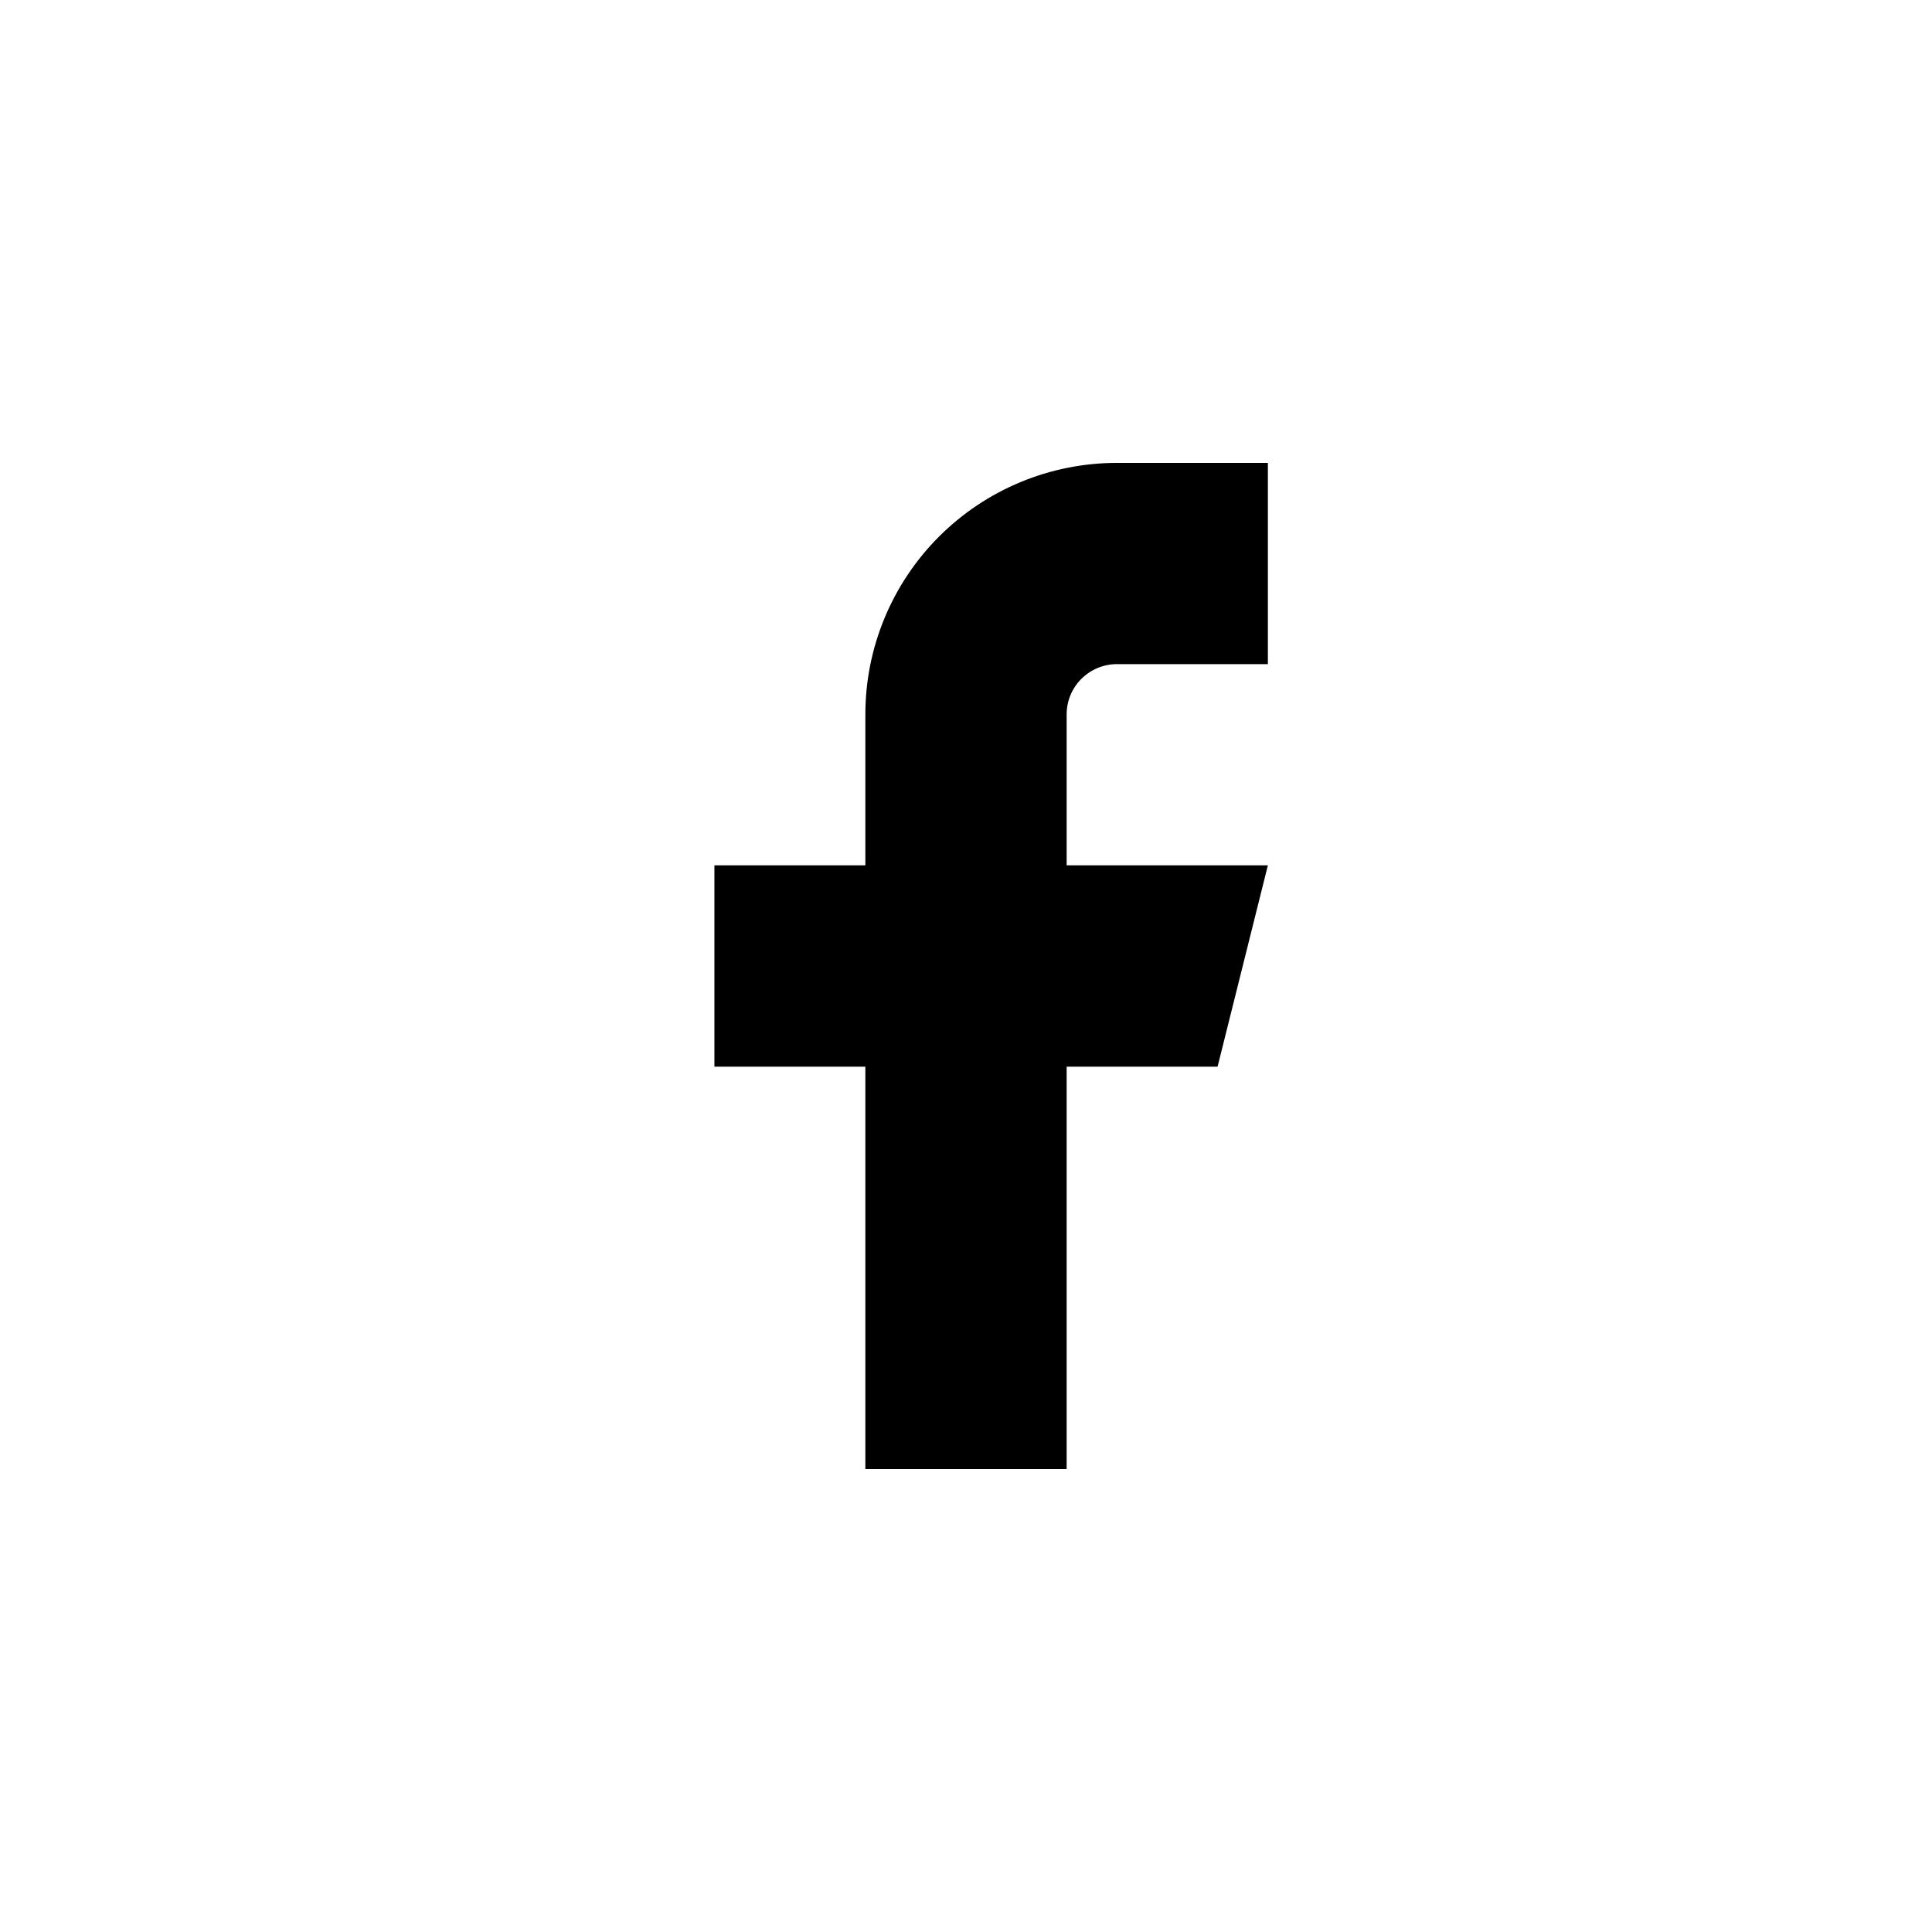
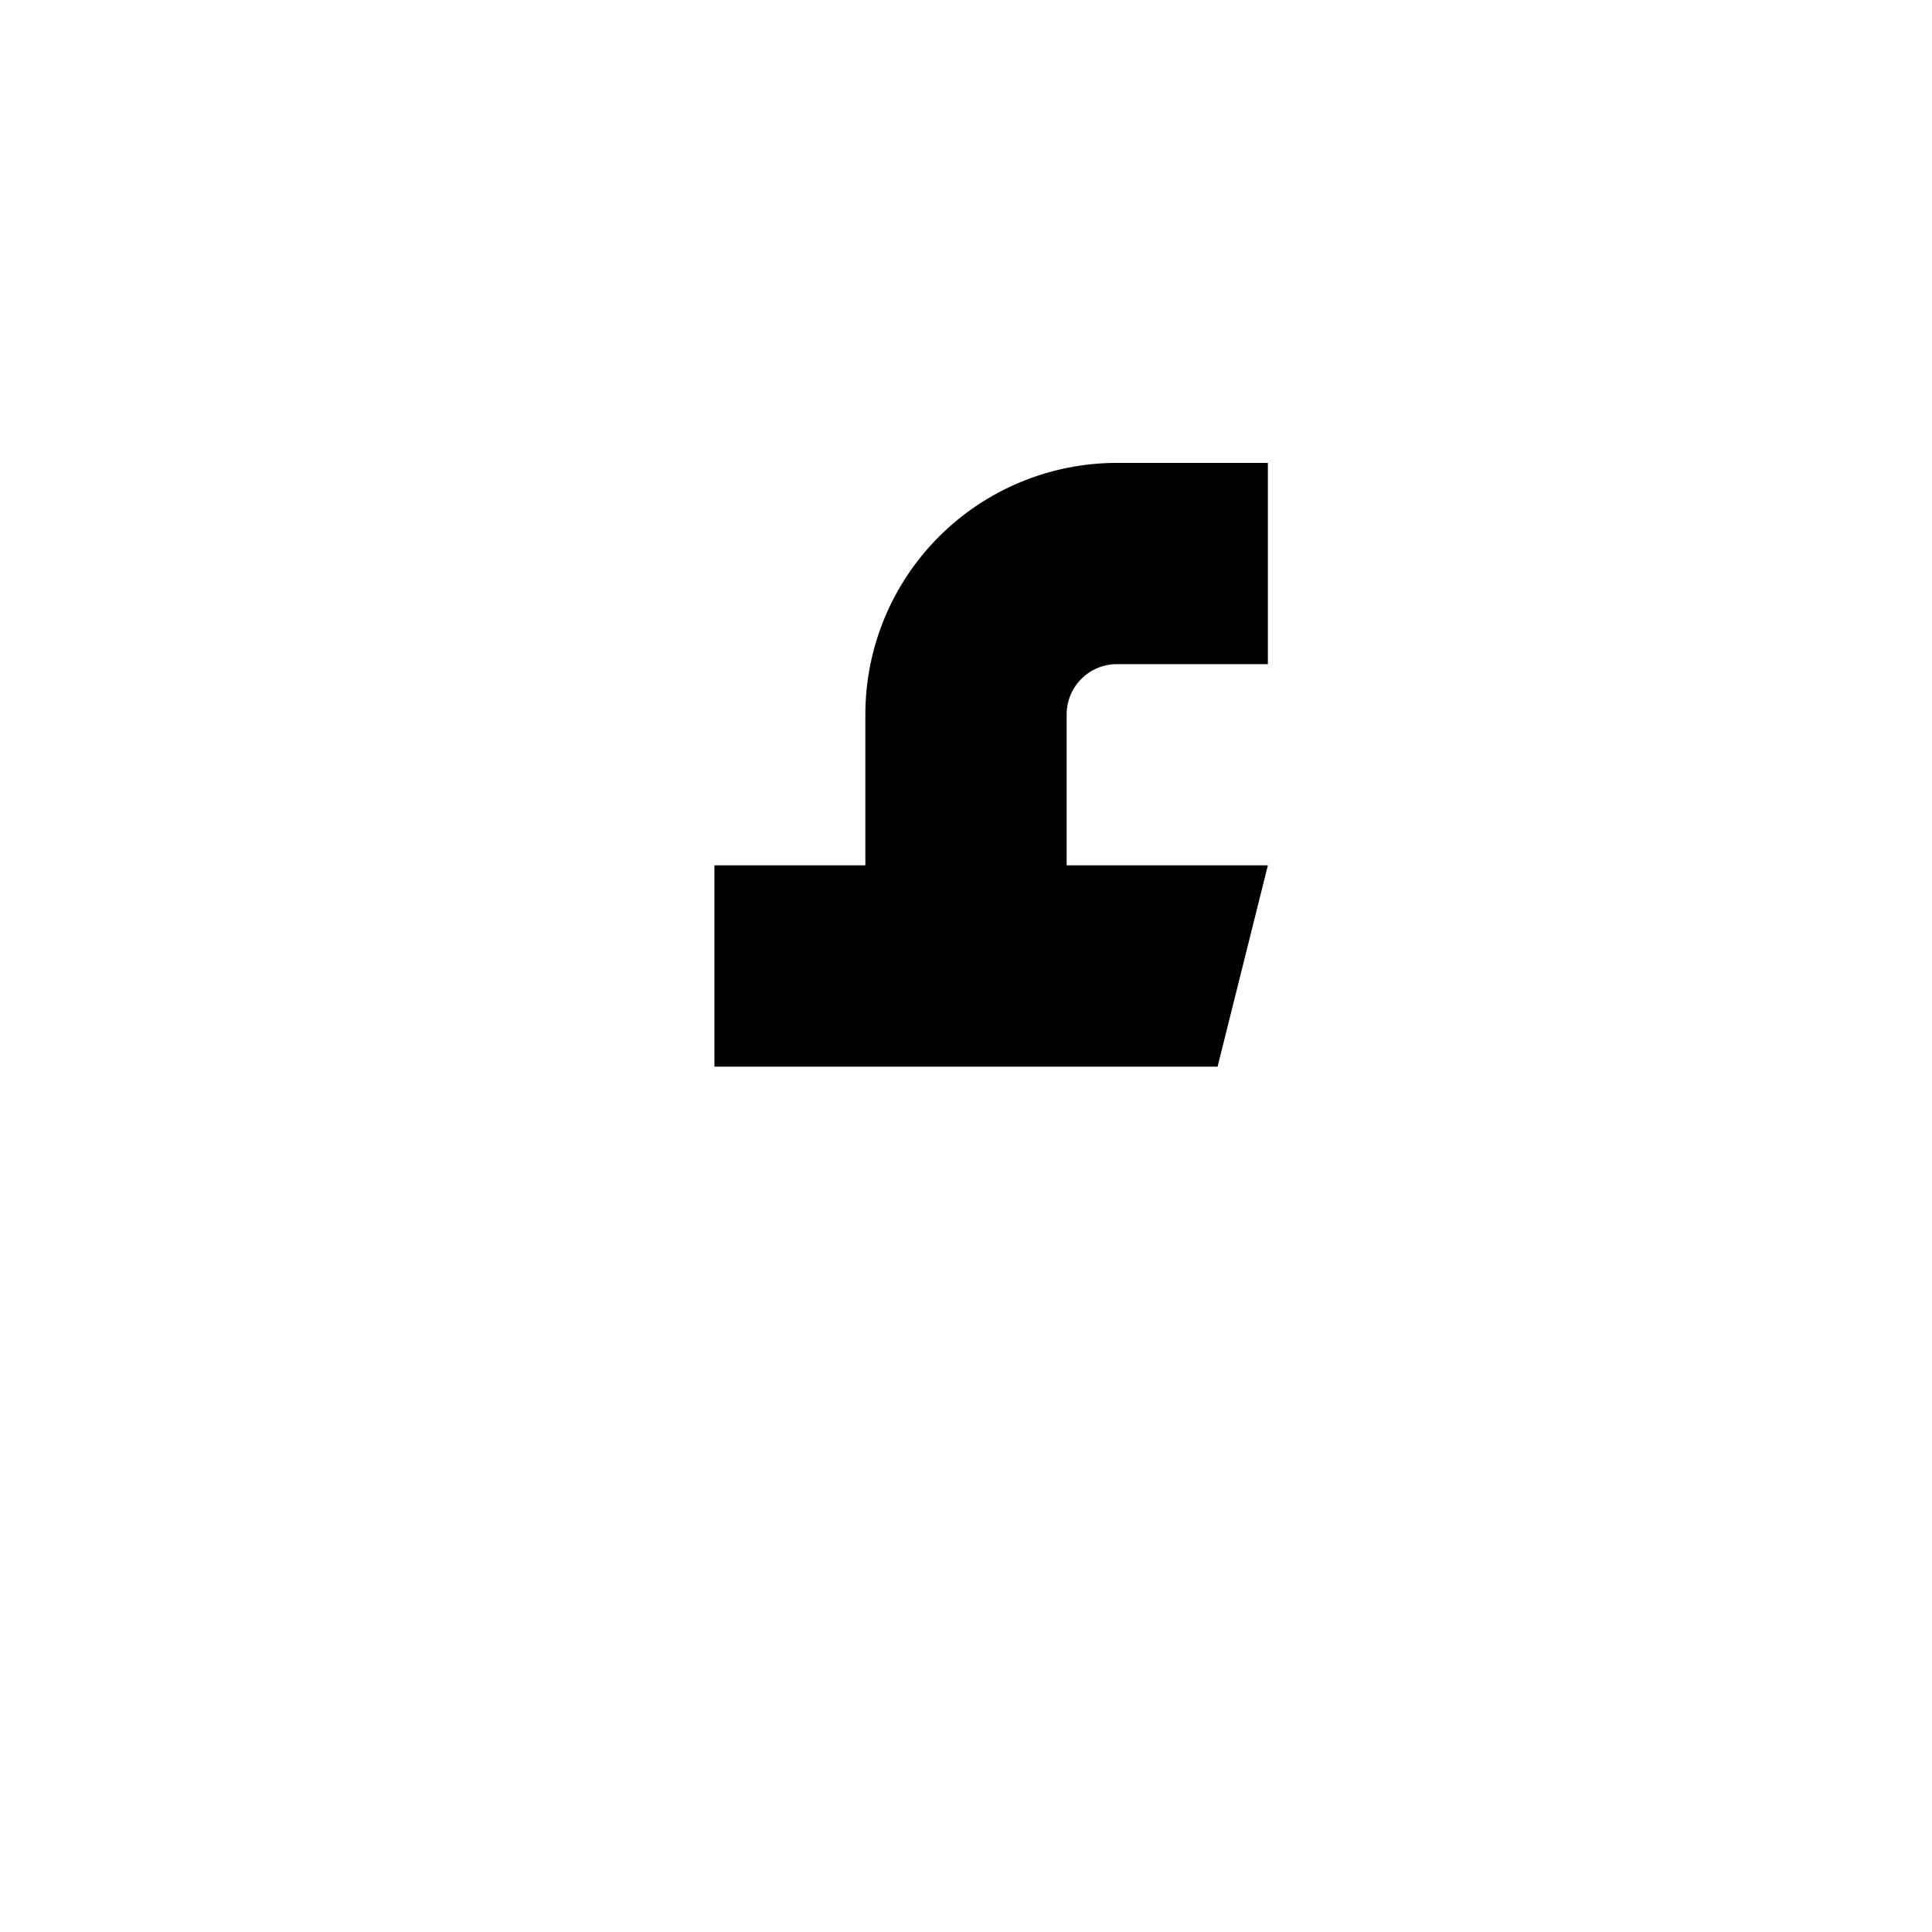
<svg xmlns="http://www.w3.org/2000/svg" width="32" height="32" viewBox="0 0 32 32" fill="none">
-   <path d="M21 7.667H18.5C17.395 7.667 16.335 8.106 15.554 8.887C14.772 9.668 14.333 10.728 14.333 11.833V14.333H11.833V17.667H14.333V24.333H17.667V17.667H20.167L21 14.333H17.667V11.833C17.667 11.612 17.754 11.4 17.911 11.244C18.067 11.088 18.279 11 18.5 11H21V7.667Z" fill="black" />
+   <path d="M21 7.667H18.5C17.395 7.667 16.335 8.106 15.554 8.887C14.772 9.668 14.333 10.728 14.333 11.833V14.333H11.833V17.667H14.333V24.333V17.667H20.167L21 14.333H17.667V11.833C17.667 11.612 17.754 11.4 17.911 11.244C18.067 11.088 18.279 11 18.5 11H21V7.667Z" fill="black" />
</svg>